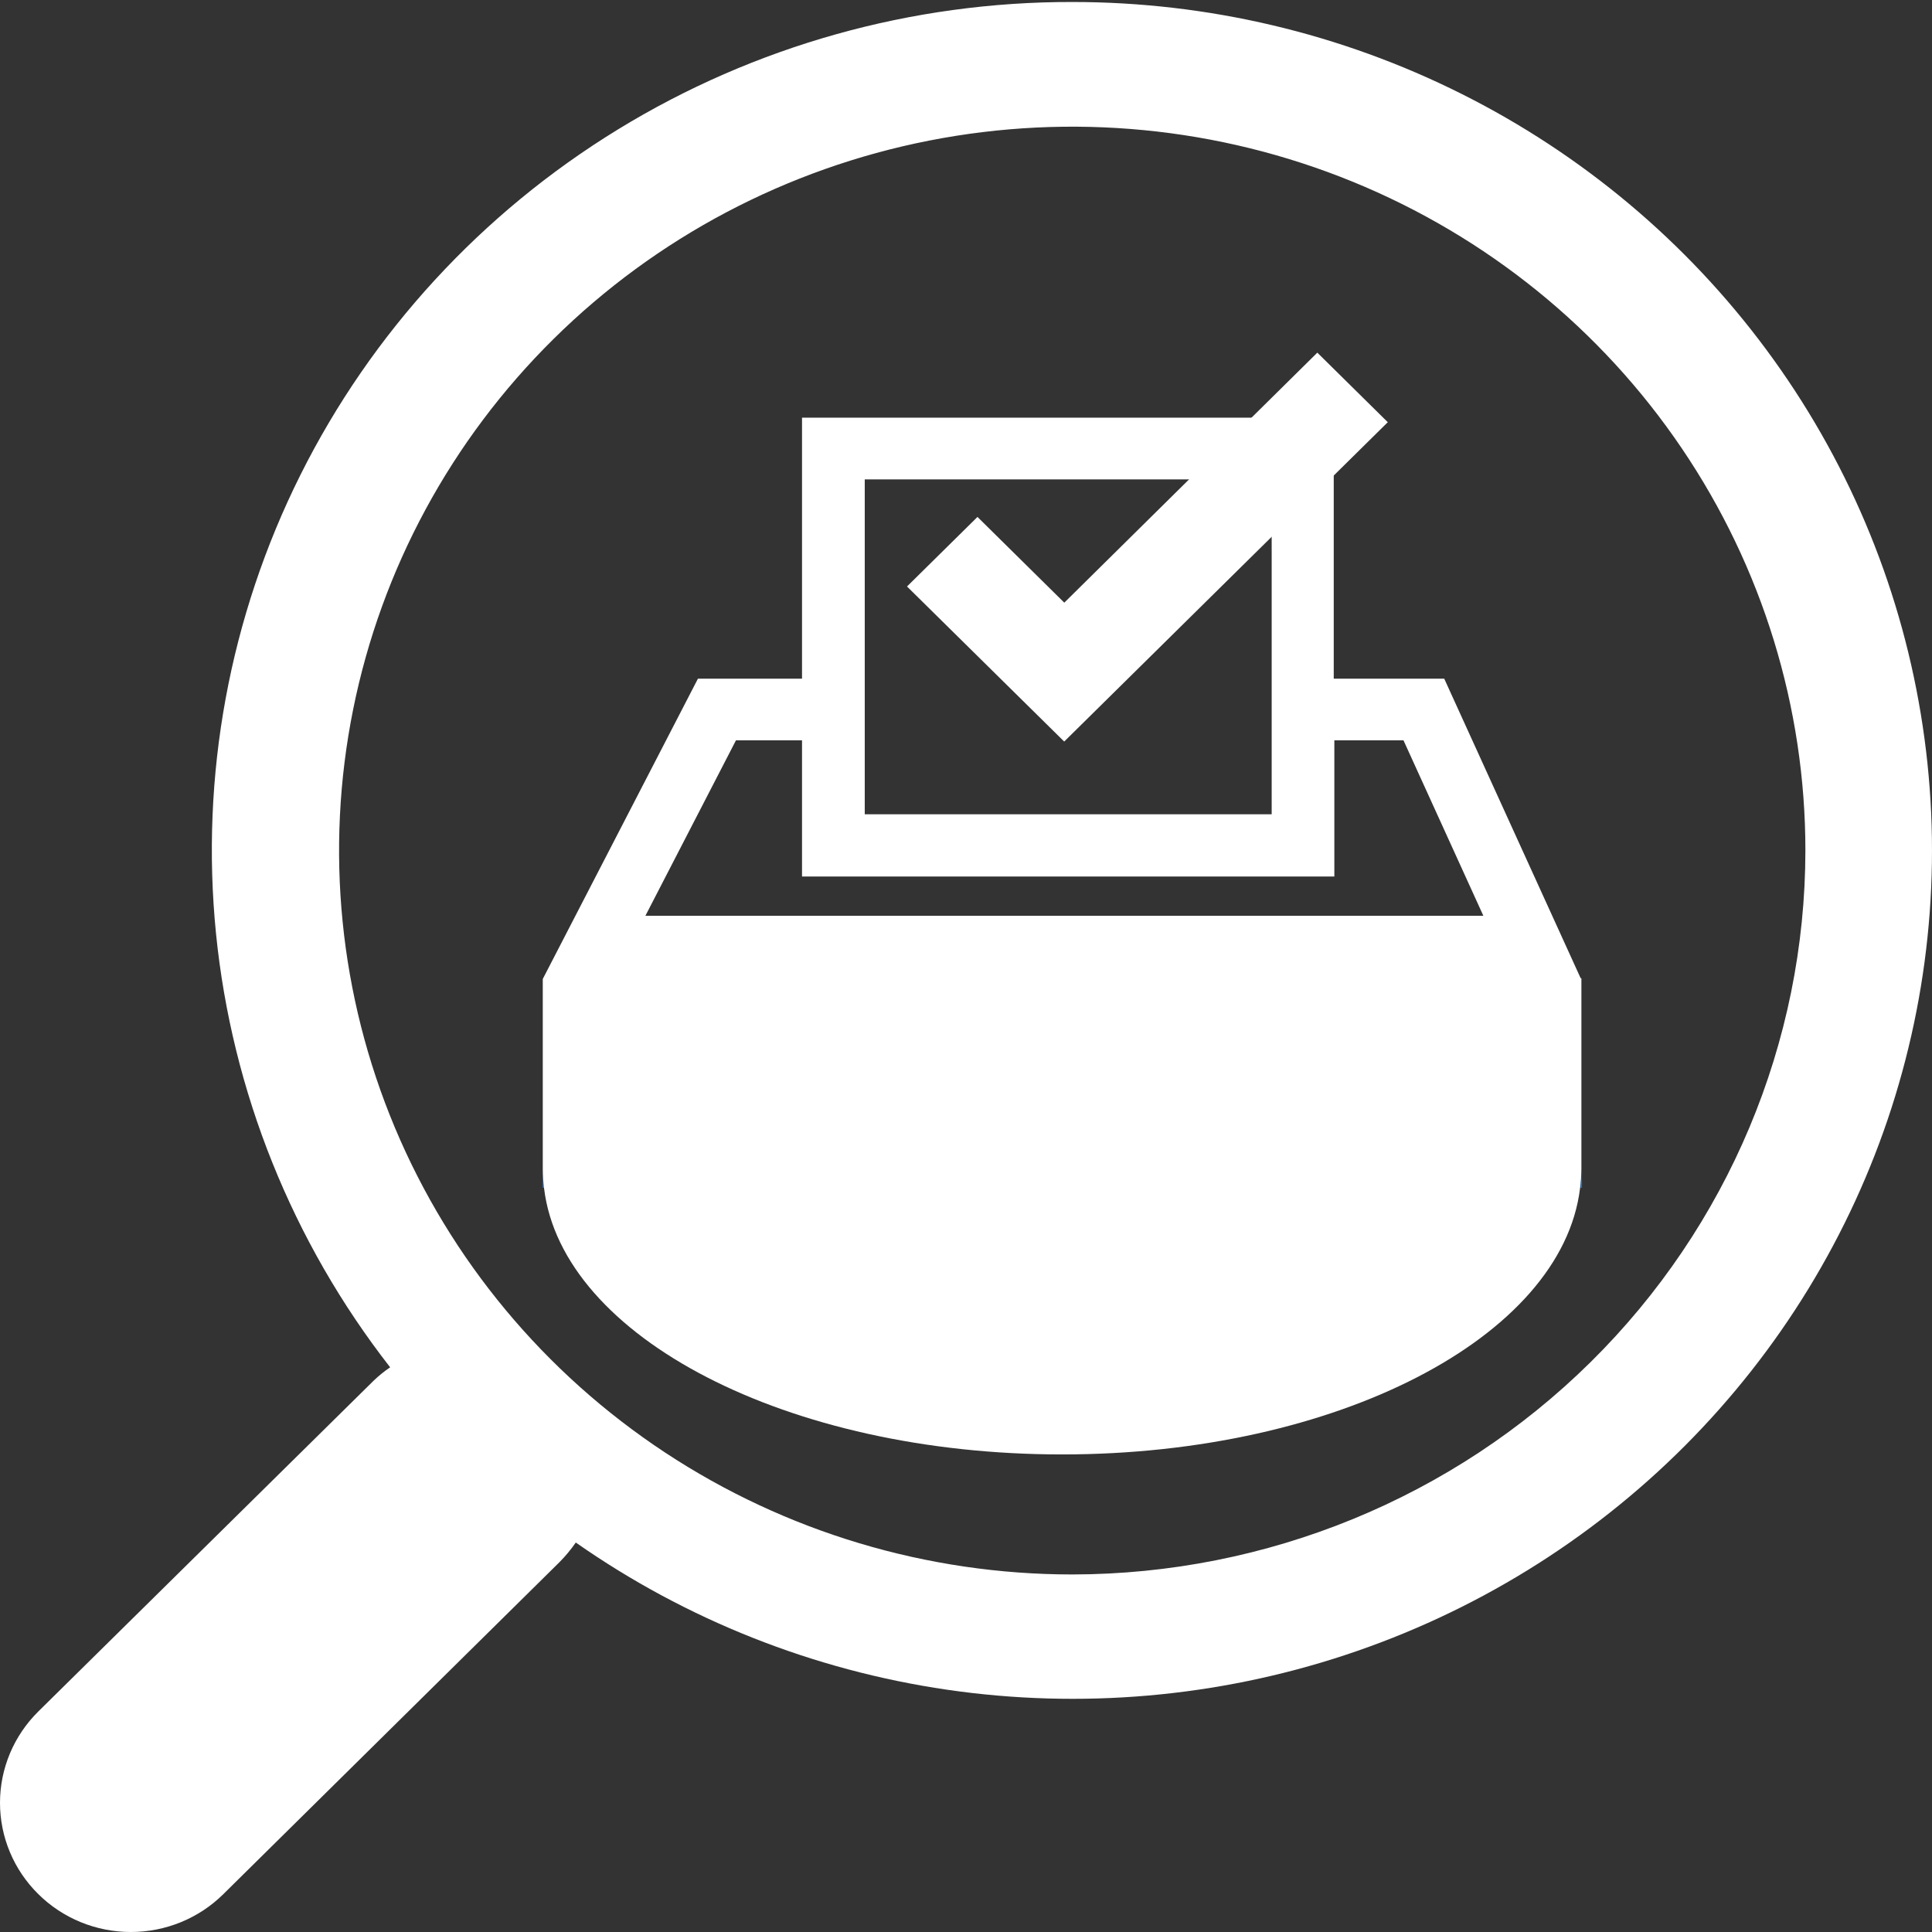
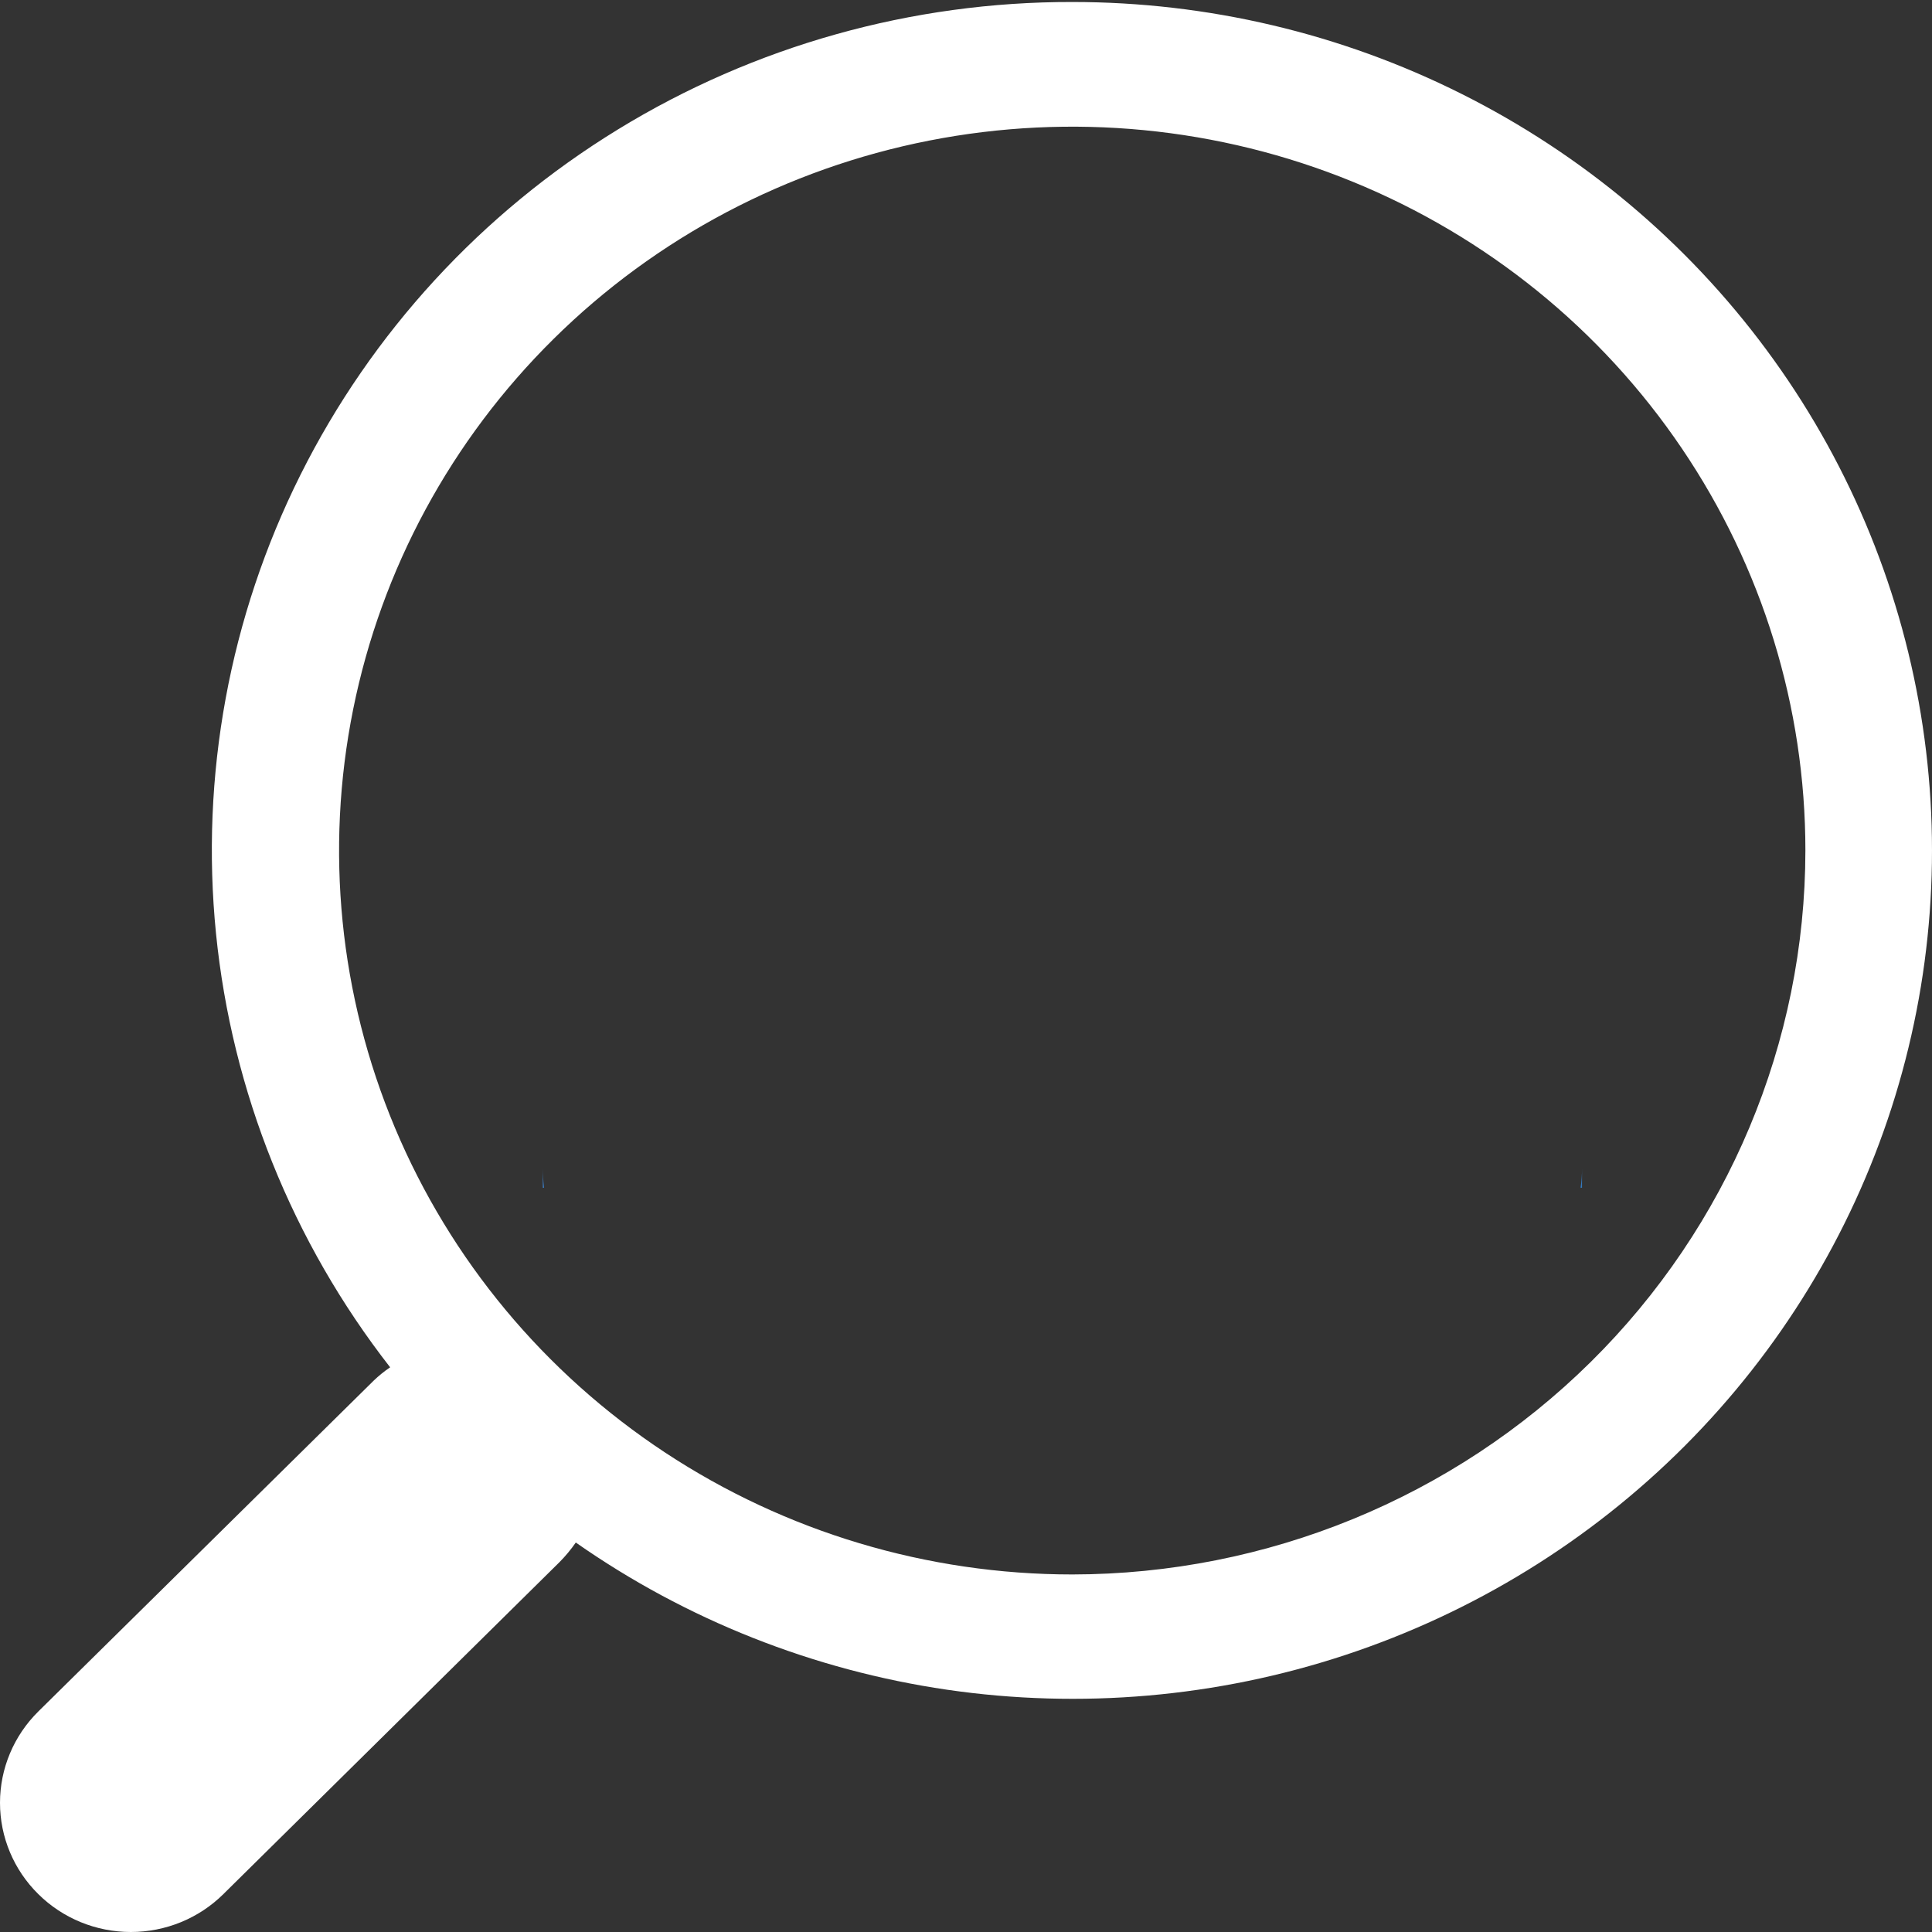
<svg xmlns="http://www.w3.org/2000/svg" width="32" height="32" viewBox="0 0 32 32" fill="none">
  <rect x="0" y="0" width="32" height="32" fill="#333333" stroke="none" />
  <path d="M17.762 0.033C15.103 0.028 12.495 0.759 10.235 2.144C7.975 3.528 6.154 5.51 4.977 7.864C3.8 10.219 3.316 12.852 3.578 15.465C3.841 18.078 4.84 20.566 6.462 22.647C6.367 22.711 6.277 22.784 6.194 22.863L0.635 28.347C0.228 28.749 0 29.293 0 29.86C0 30.428 0.228 30.972 0.635 31.373C1.041 31.775 1.592 32 2.167 32C2.742 32 3.293 31.775 3.699 31.373L9.266 25.875C9.365 25.775 9.456 25.666 9.537 25.549C11.364 26.828 13.47 27.663 15.685 27.987C17.9 28.31 20.162 28.113 22.285 27.411C24.409 26.709 26.334 25.523 27.906 23.948C29.477 22.373 30.651 20.454 31.33 18.348C32.009 16.241 32.175 14.005 31.814 11.823C31.454 9.641 30.577 7.574 29.255 5.79C27.933 4.005 26.203 2.554 24.206 1.554C22.209 0.553 20.001 0.033 17.762 0.033ZM17.762 26.078C15.36 26.078 13.012 25.375 11.015 24.058C9.018 22.741 7.461 20.869 6.541 18.678C5.622 16.488 5.381 14.077 5.849 11.751C6.317 9.425 7.473 7.289 9.171 5.612C10.869 3.934 13.033 2.792 15.388 2.329C17.744 1.866 20.186 2.103 22.405 3.01C24.624 3.917 26.521 5.453 27.855 7.425C29.19 9.396 29.903 11.714 29.903 14.086C29.901 17.265 28.621 20.313 26.345 22.561C24.069 24.809 20.982 26.074 17.762 26.078Z" fill="white" />
  <path d="M8.99 19.348C8.99 19.456 8.998 19.565 9.012 19.673H8.99V19.348Z" fill="#3A79BD" />
  <path d="M26.203 19.348V19.673H26.179C26.195 19.565 26.204 19.456 26.203 19.348Z" fill="#3479BE" />
-   <path d="M26.181 16.203L23.921 11.241H22.091V6.918H13.284V11.241H11.56L8.99 16.215V19.36C8.99 19.469 8.998 19.577 9.012 19.686C9.313 22.148 13.041 24.09 17.591 24.09C22.141 24.09 25.866 22.148 26.17 19.686C26.185 19.578 26.192 19.469 26.193 19.36V16.203H26.181ZM14.323 7.94H21.063V13.487H14.323V7.94ZM10.69 15.168L12.19 12.262H13.284V14.518H22.101V12.262H23.246L24.569 15.168H10.69Z" fill="white" />
-   <path d="M22.986 6.993L21.819 5.841L17.628 9.982L16.19 8.562L15.023 9.714L17.625 12.281H17.628L22.986 6.993Z" fill="white" />
</svg>